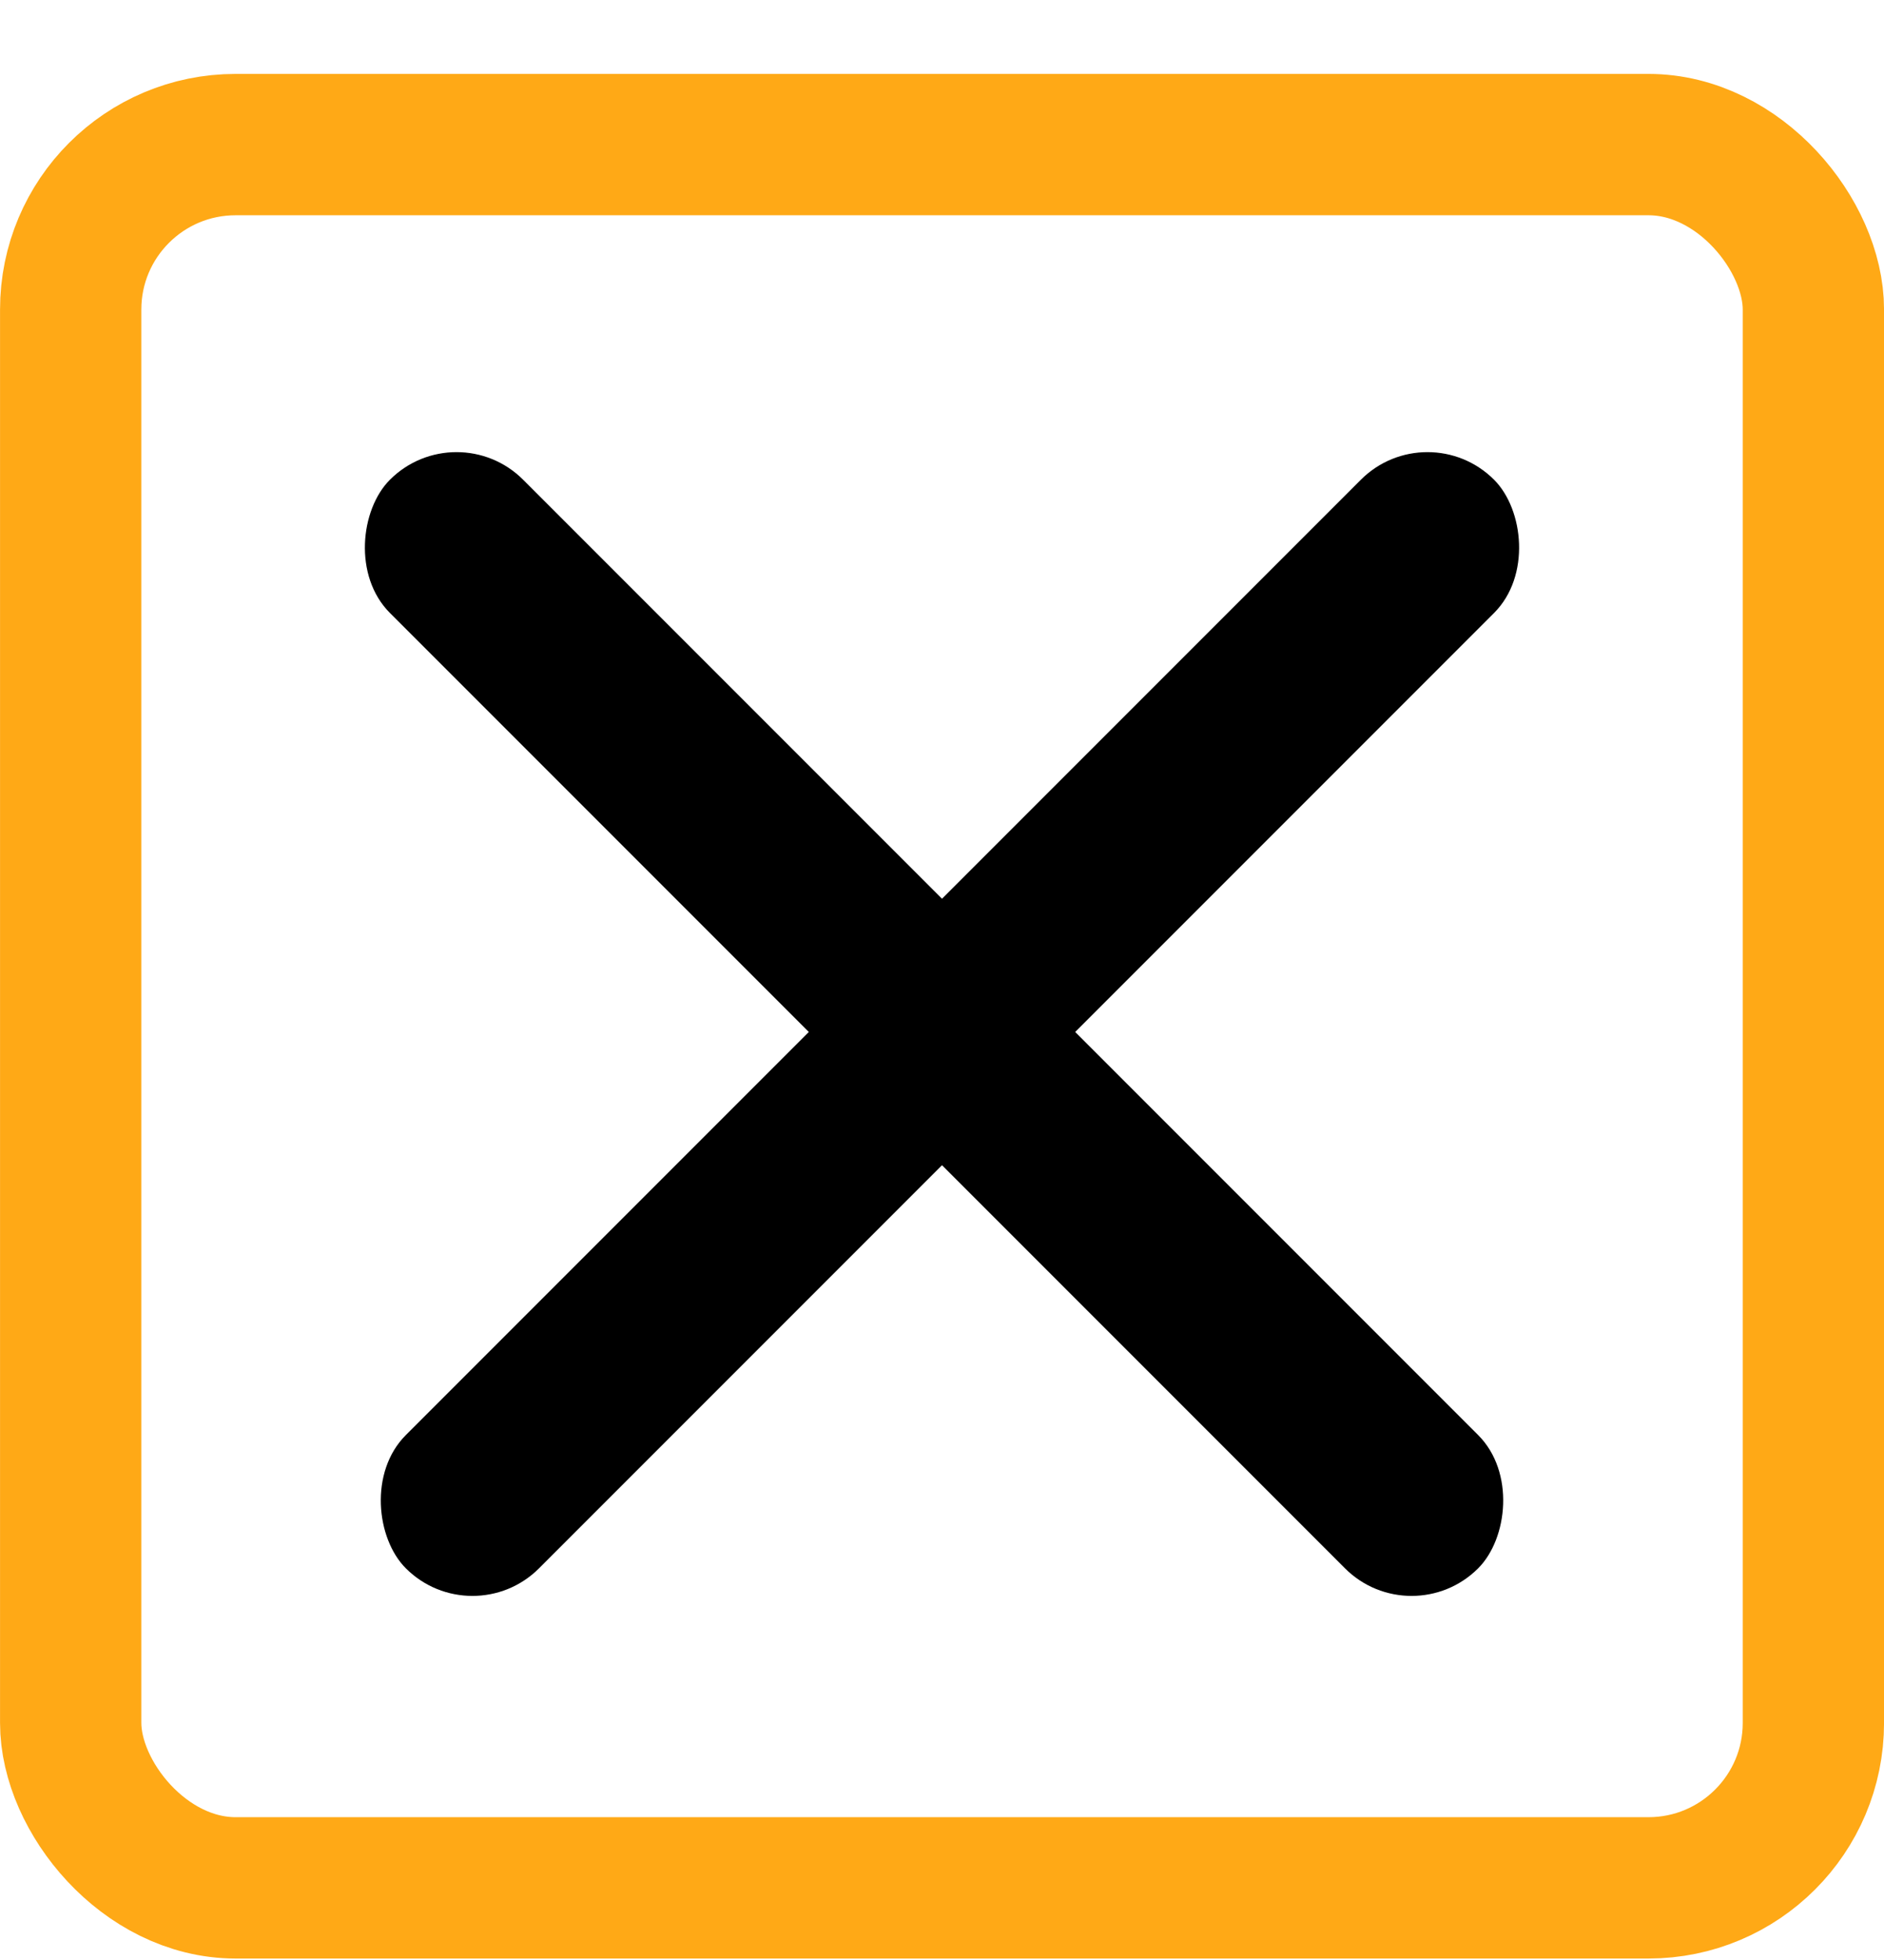
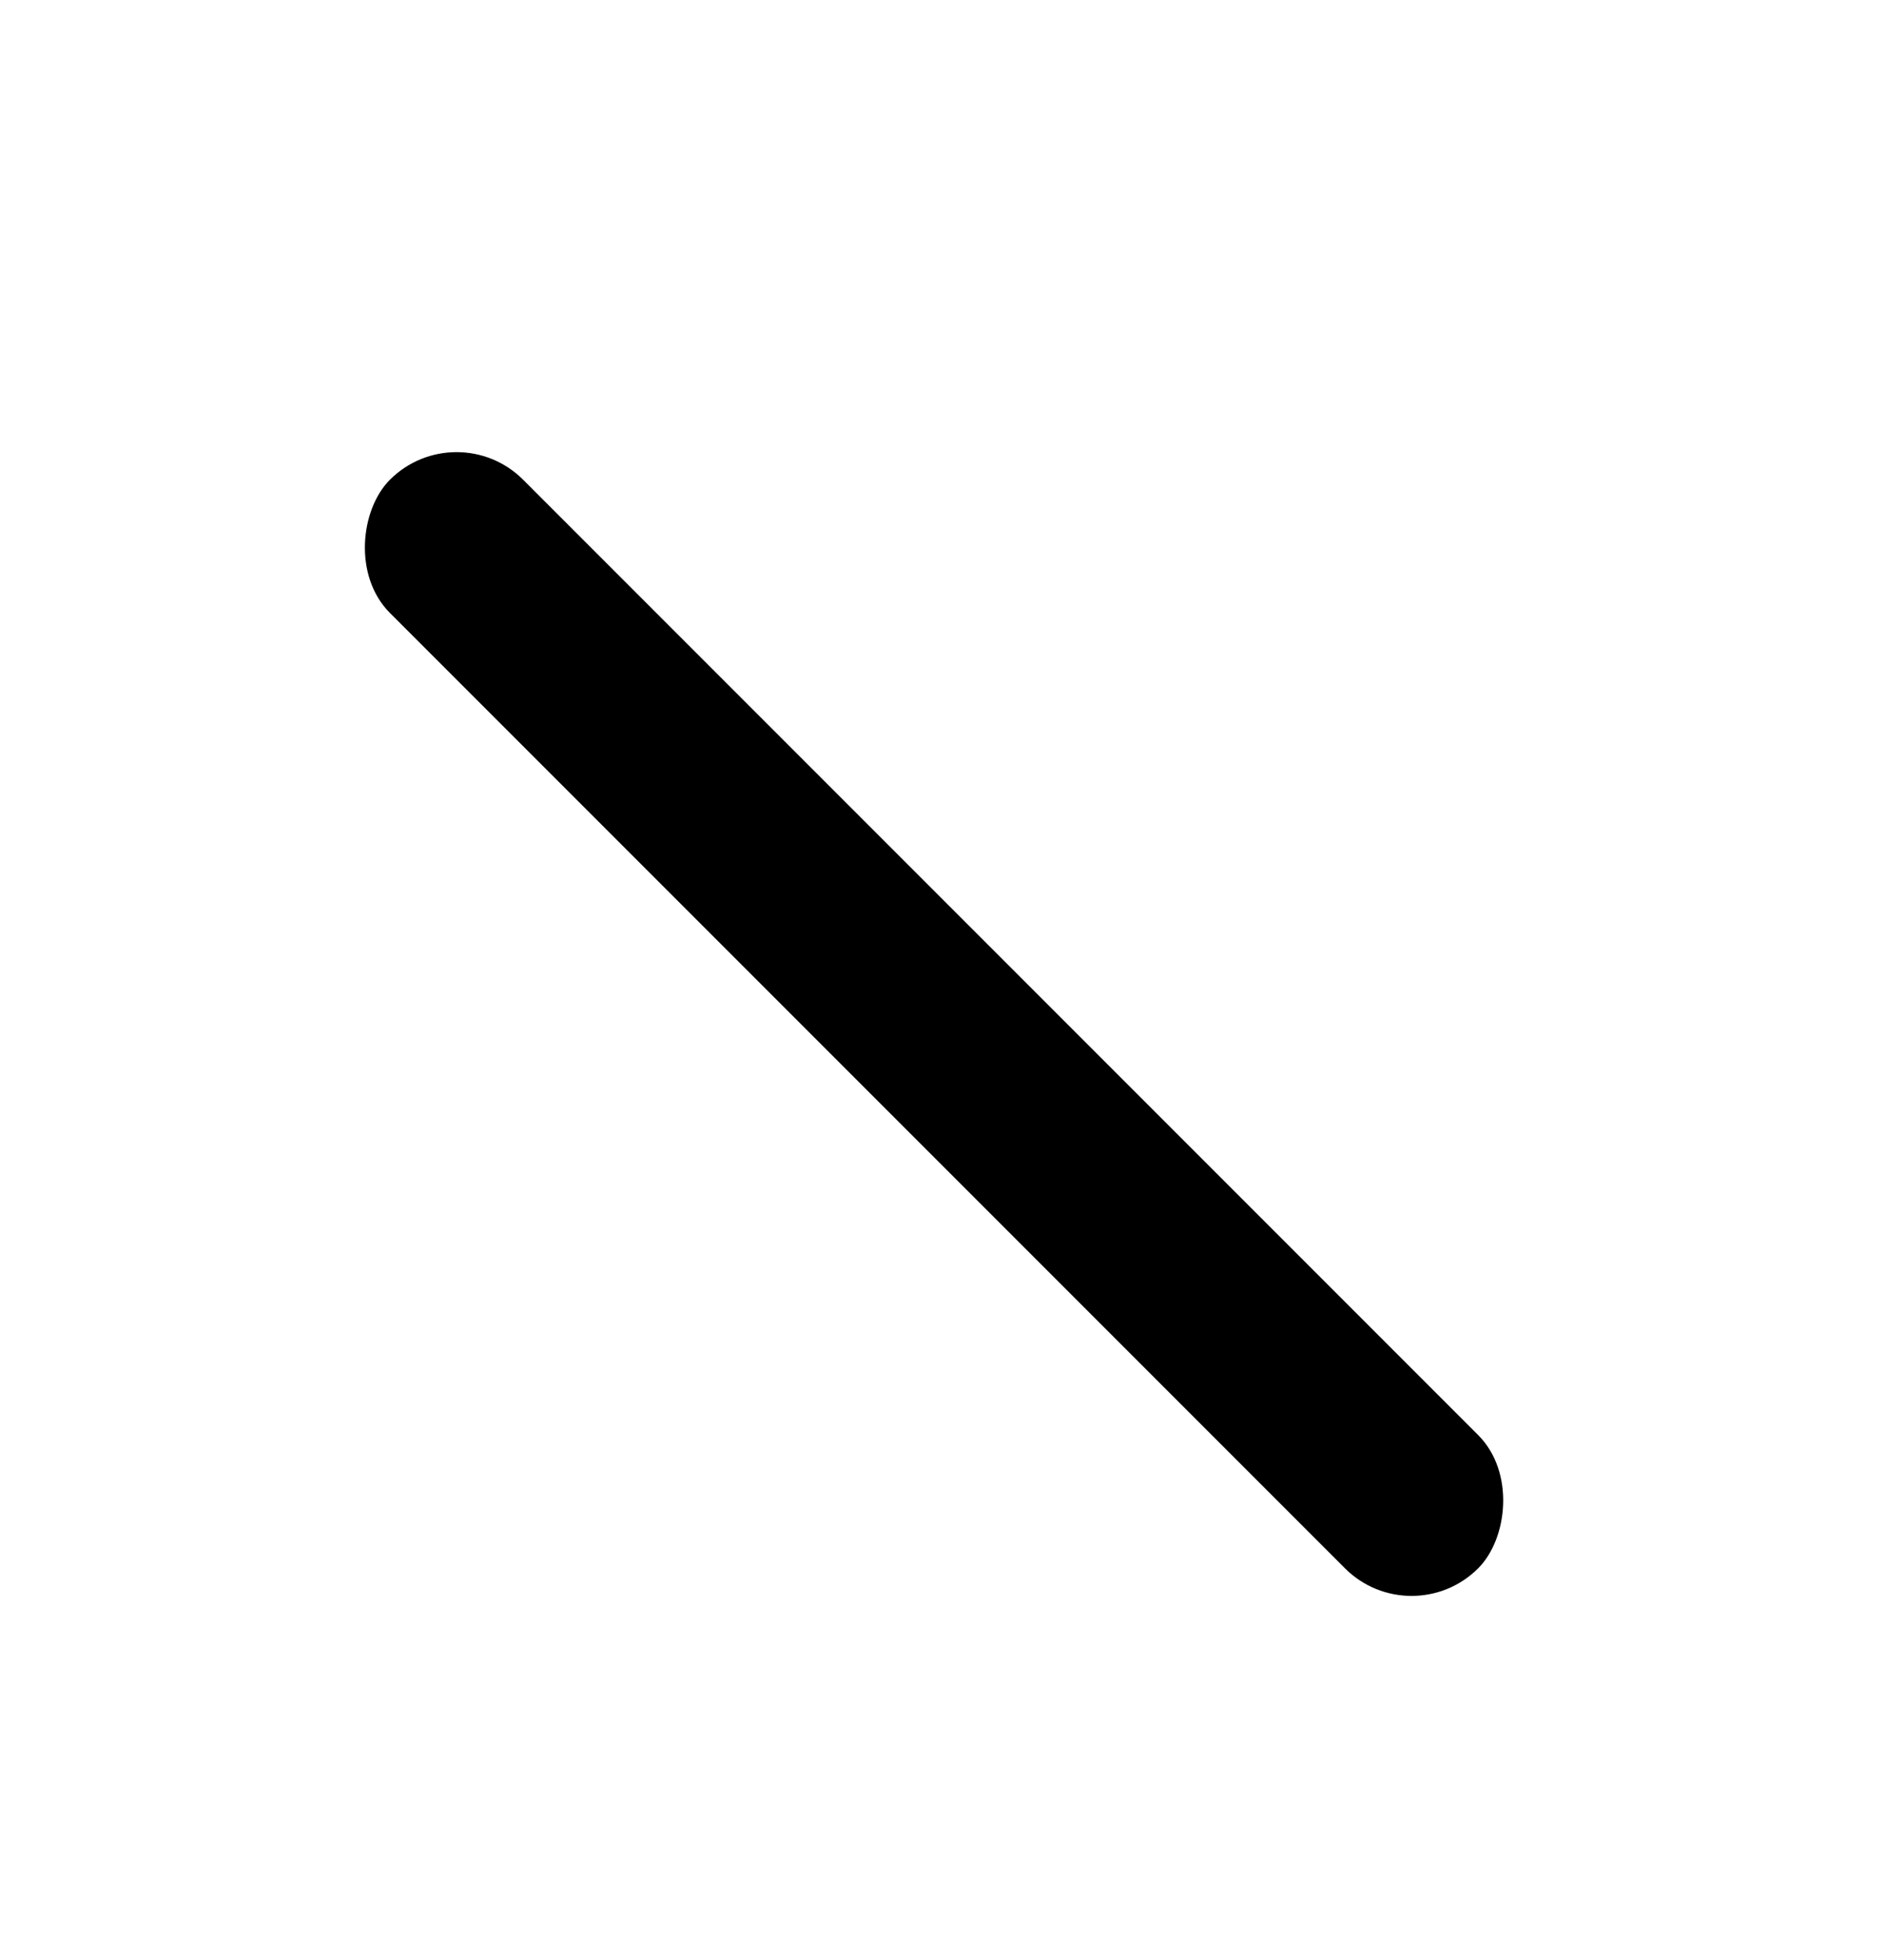
<svg xmlns="http://www.w3.org/2000/svg" width="25" height="26" viewBox="0 0 25 26" fill="none">
-   <rect x="0.938" y="1.918" width="23.125" height="23.125" rx="2.188" stroke="#FFA916" stroke-width="1.875" />
  <rect width="20.425" height="2.5" rx="1.25" transform="matrix(0.707 0.707 -0.707 0.707 6.058 5.48)" fill="black" />
-   <rect width="20.425" height="2.5" rx="1.25" transform="matrix(-0.707 0.707 0.707 0.707 18.942 5.48)" fill="black" />
</svg>